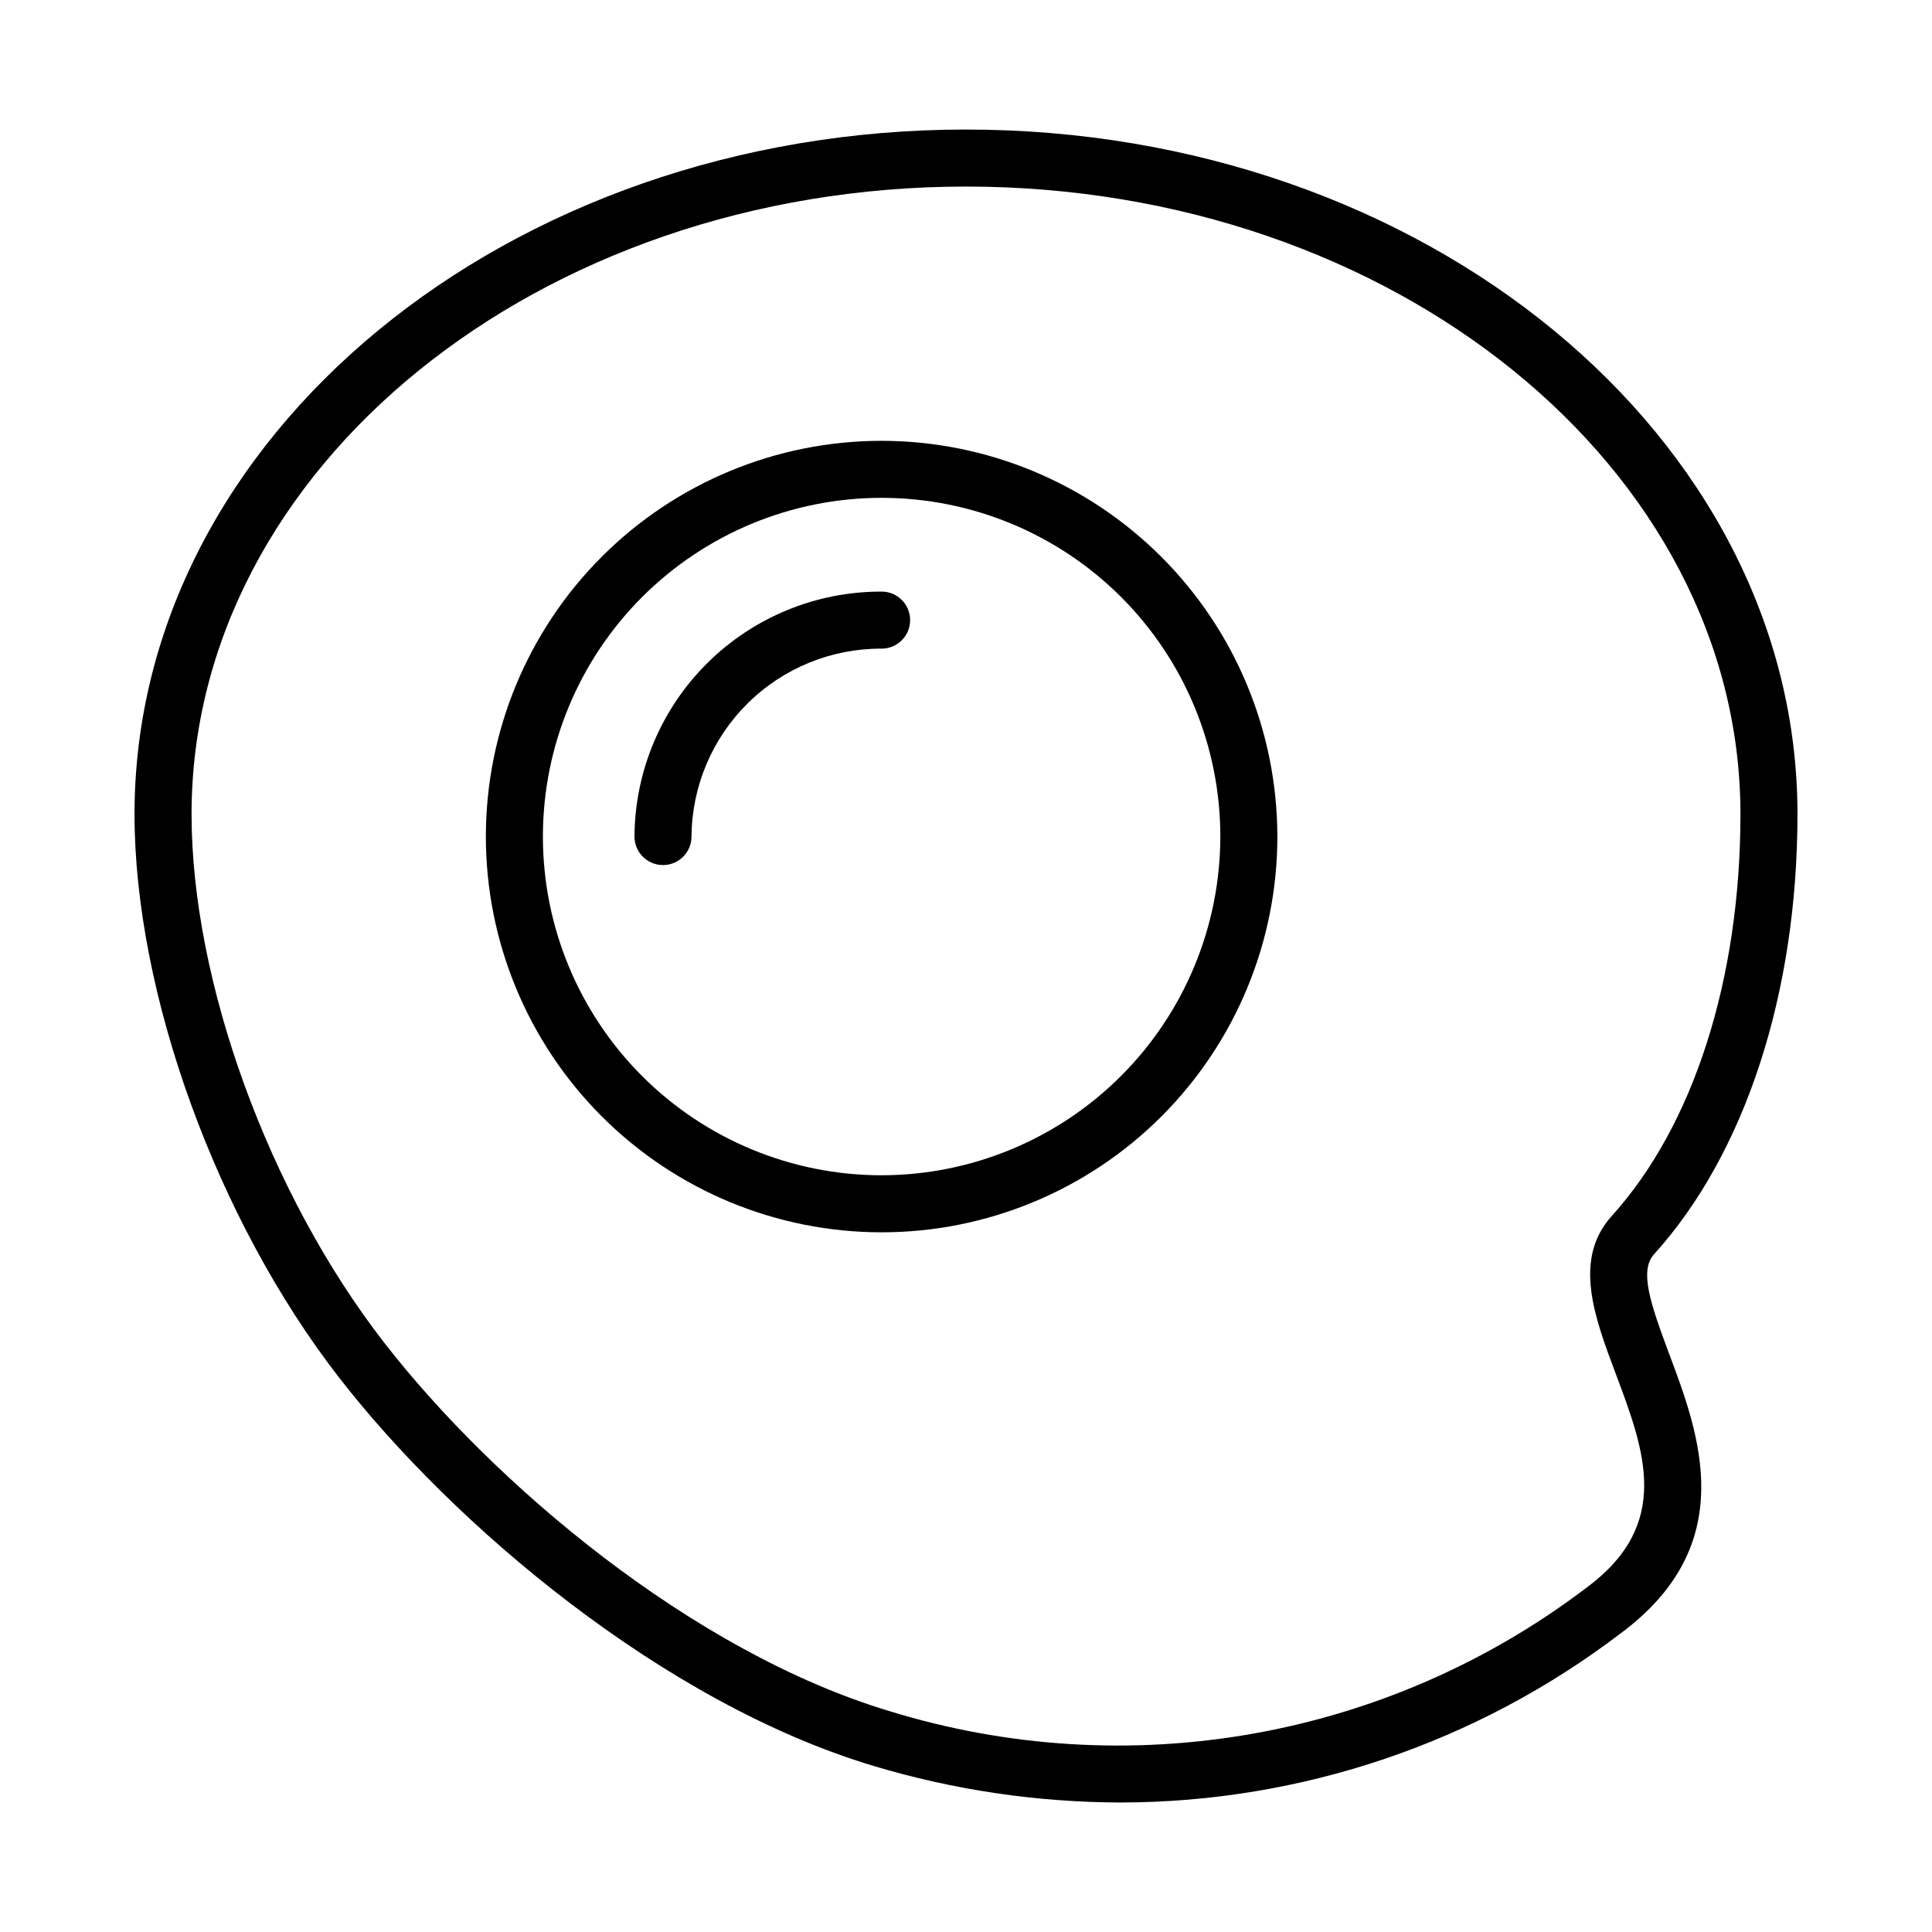
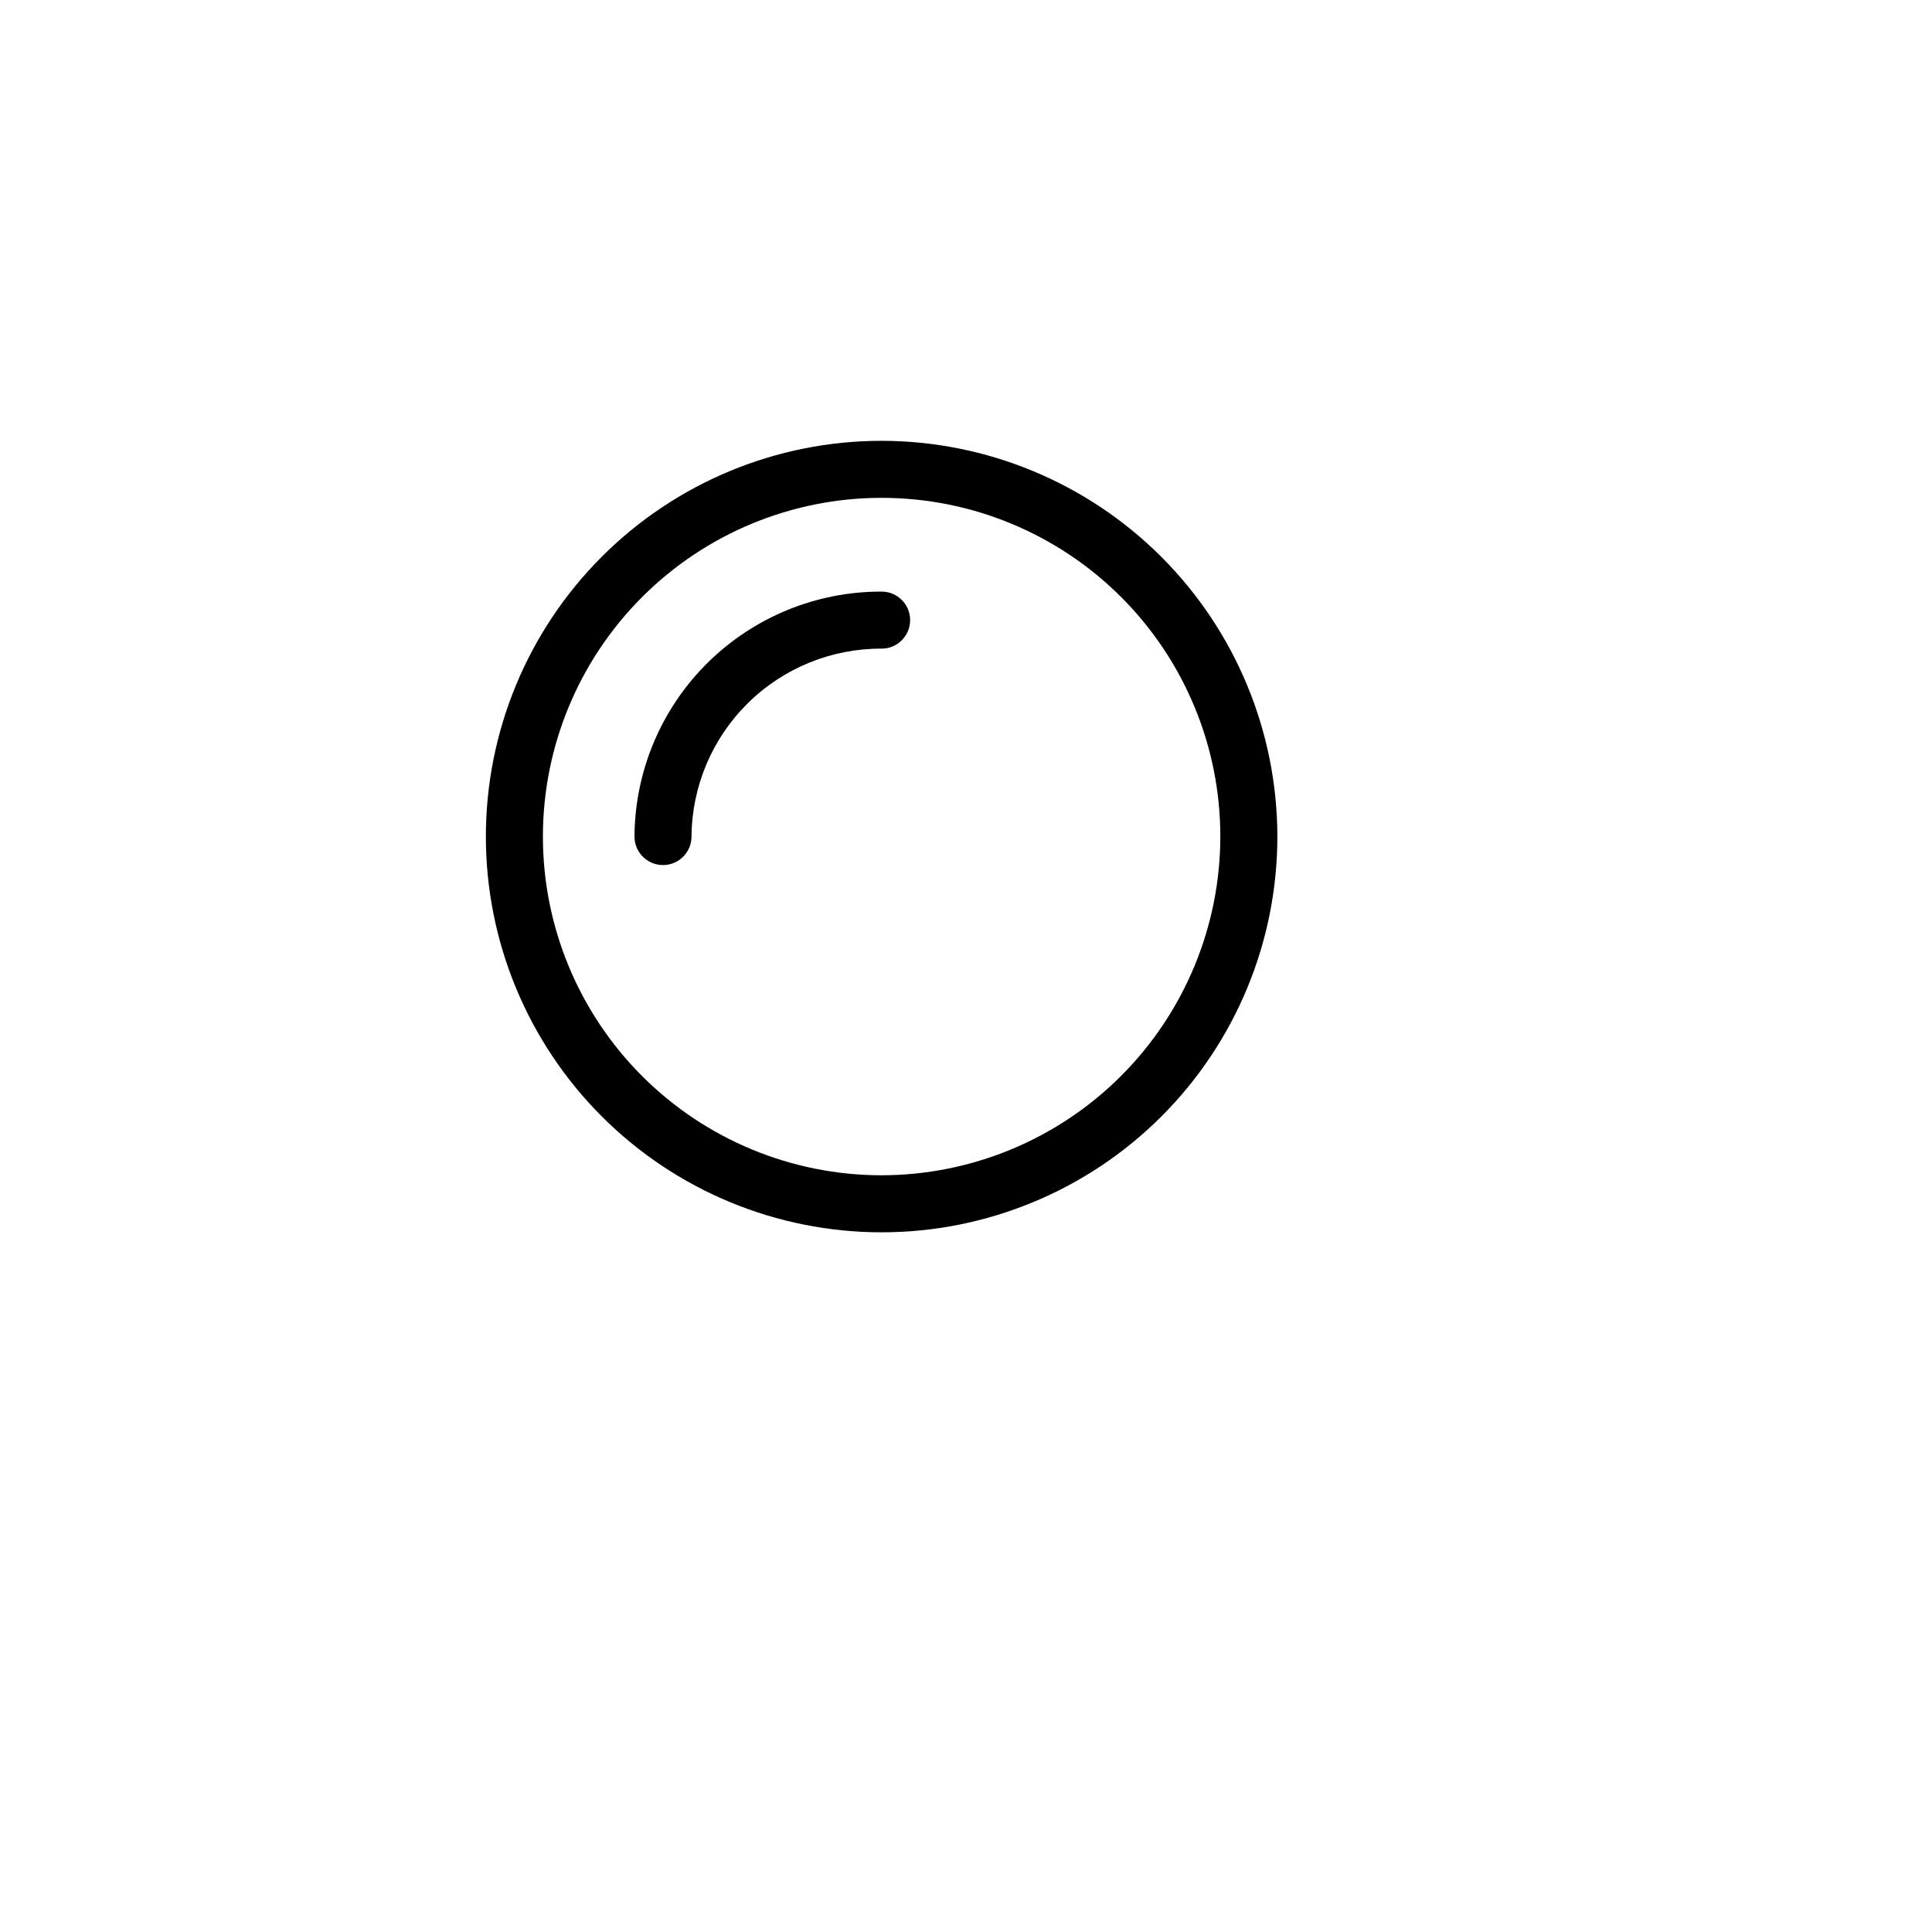
<svg xmlns="http://www.w3.org/2000/svg" fill="#000000" width="800px" height="800px" version="1.1" viewBox="144 144 512 512">
  <g>
    <path d="m377.64 260.82c-27.816 0-54.492 11.051-74.16 30.719-19.672 19.668-30.719 46.344-30.719 74.16 0 27.816 11.051 54.492 30.719 74.16s46.348 30.719 74.164 30.715c27.812 0 54.488-11.051 74.156-30.719 19.668-19.668 30.719-46.348 30.715-74.164-0.031-27.805-11.09-54.461-30.75-74.121-19.664-19.66-46.32-30.719-74.125-30.75zm0 194.64c-23.809 0-46.641-9.457-63.473-26.289-16.836-16.836-26.293-39.664-26.293-63.473 0-23.805 9.457-46.637 26.289-63.473 16.836-16.832 39.664-26.293 63.473-26.293 23.805 0 46.637 9.457 63.473 26.289s26.293 39.664 26.293 63.469c-0.023 23.801-9.488 46.617-26.316 63.449-16.828 16.828-39.648 26.293-63.445 26.32z" />
    <path d="m377.64 300.78c-17.285-0.051-33.887 6.75-46.168 18.918-12.277 12.168-19.227 28.707-19.328 45.992 0 4.176 3.383 7.559 7.559 7.559 4.172 0 7.555-3.383 7.555-7.559 0.094-13.277 5.453-25.977 14.898-35.312 9.441-9.336 22.203-14.543 35.484-14.484 4.172 0 7.555-3.383 7.555-7.555 0-4.176-3.383-7.559-7.555-7.559z" />
-     <path d="m620.35 359.76c0-100.05-98.848-181.43-220.35-181.43s-220.35 81.387-220.35 181.43c0 47.473 21.738 107.41 54.094 149.16 30.422 39.258 86.039 86.352 141.72 103.06v0.004c21.301 6.391 43.414 9.656 65.656 9.695 47.809-0.082 94.281-15.809 132.31-44.781 31.91-23.594 20.902-52.863 12.867-74.238-5.039-13.473-7.859-21.961-3.945-26.289 24.145-26.688 37.996-69.188 37.996-116.61zm-48.195 148.22c7.727 20.551 15.023 39.957-7.703 56.766v-0.004c-25.965 19.734-56.254 33-88.363 38.691-32.109 5.695-65.113 3.66-96.277-5.941-52.484-15.734-105.18-60.48-134.12-97.832-30.461-39.297-50.926-95.523-50.926-139.9 0-91.707 92.066-166.32 205.24-166.32 113.17 0 205.23 74.613 205.23 166.32 0 43.715-12.426 82.523-34.082 106.46-10.383 11.473-4.594 26.871 1.004 41.754z" />
  </g>
</svg>